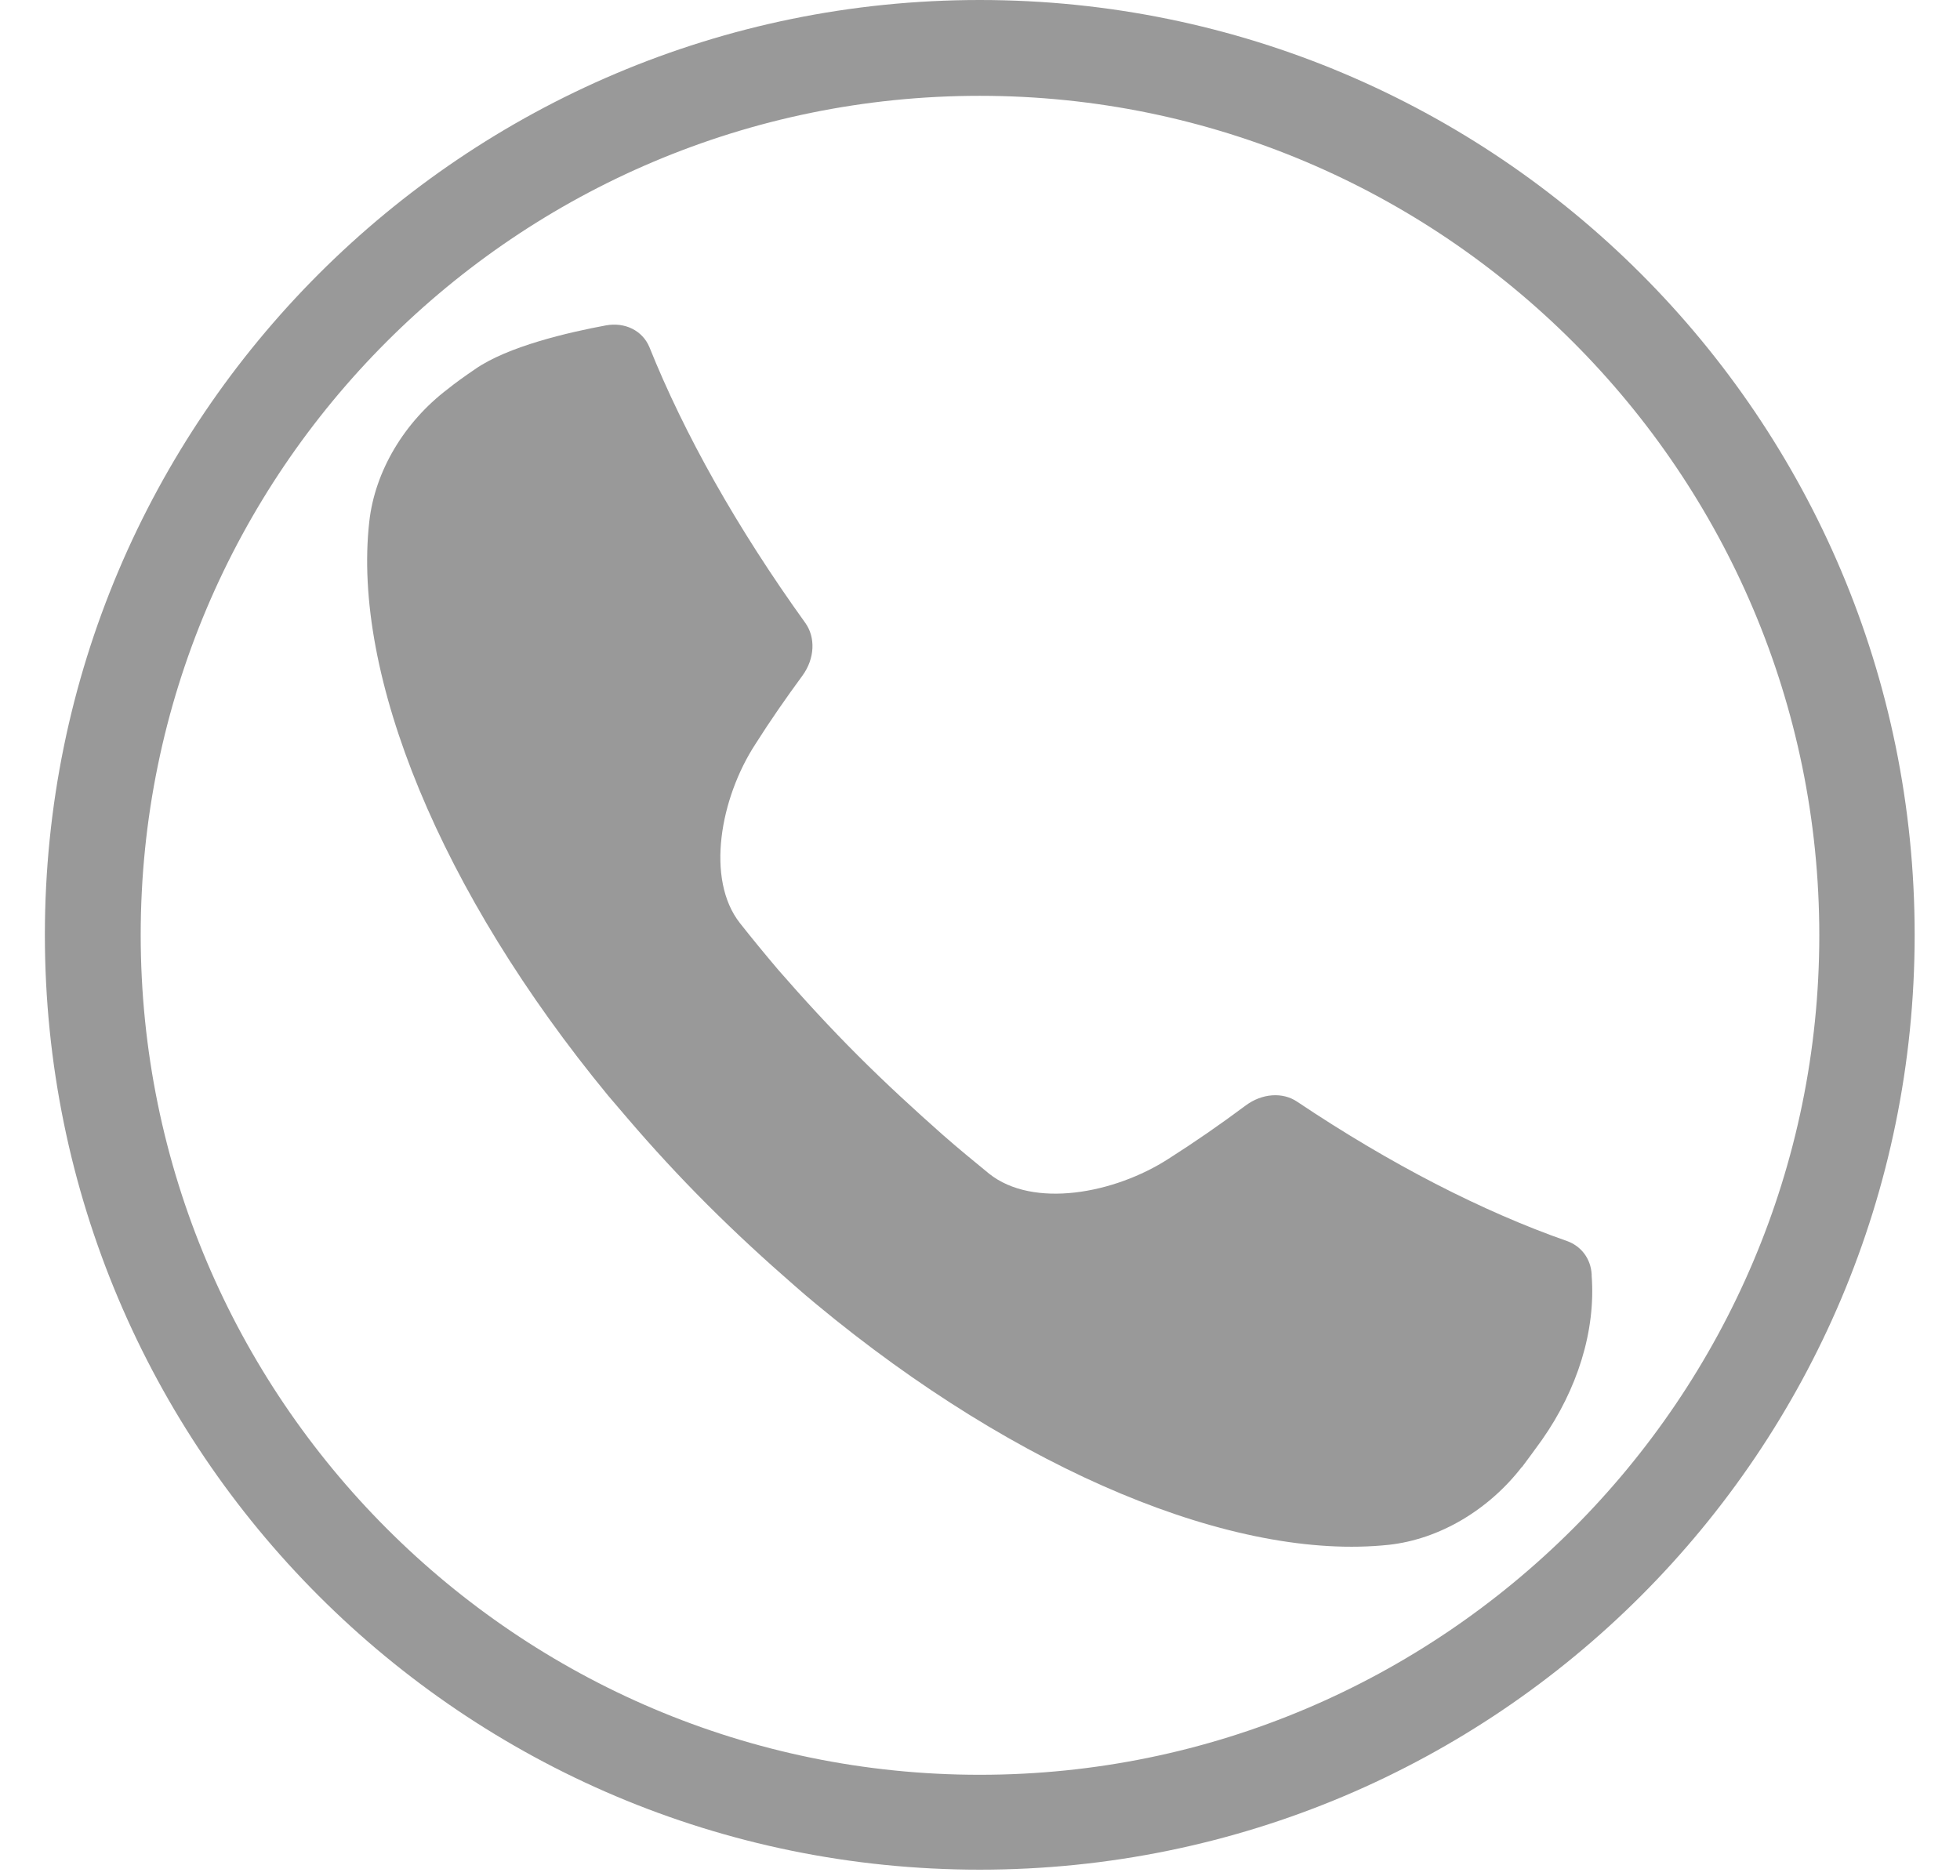
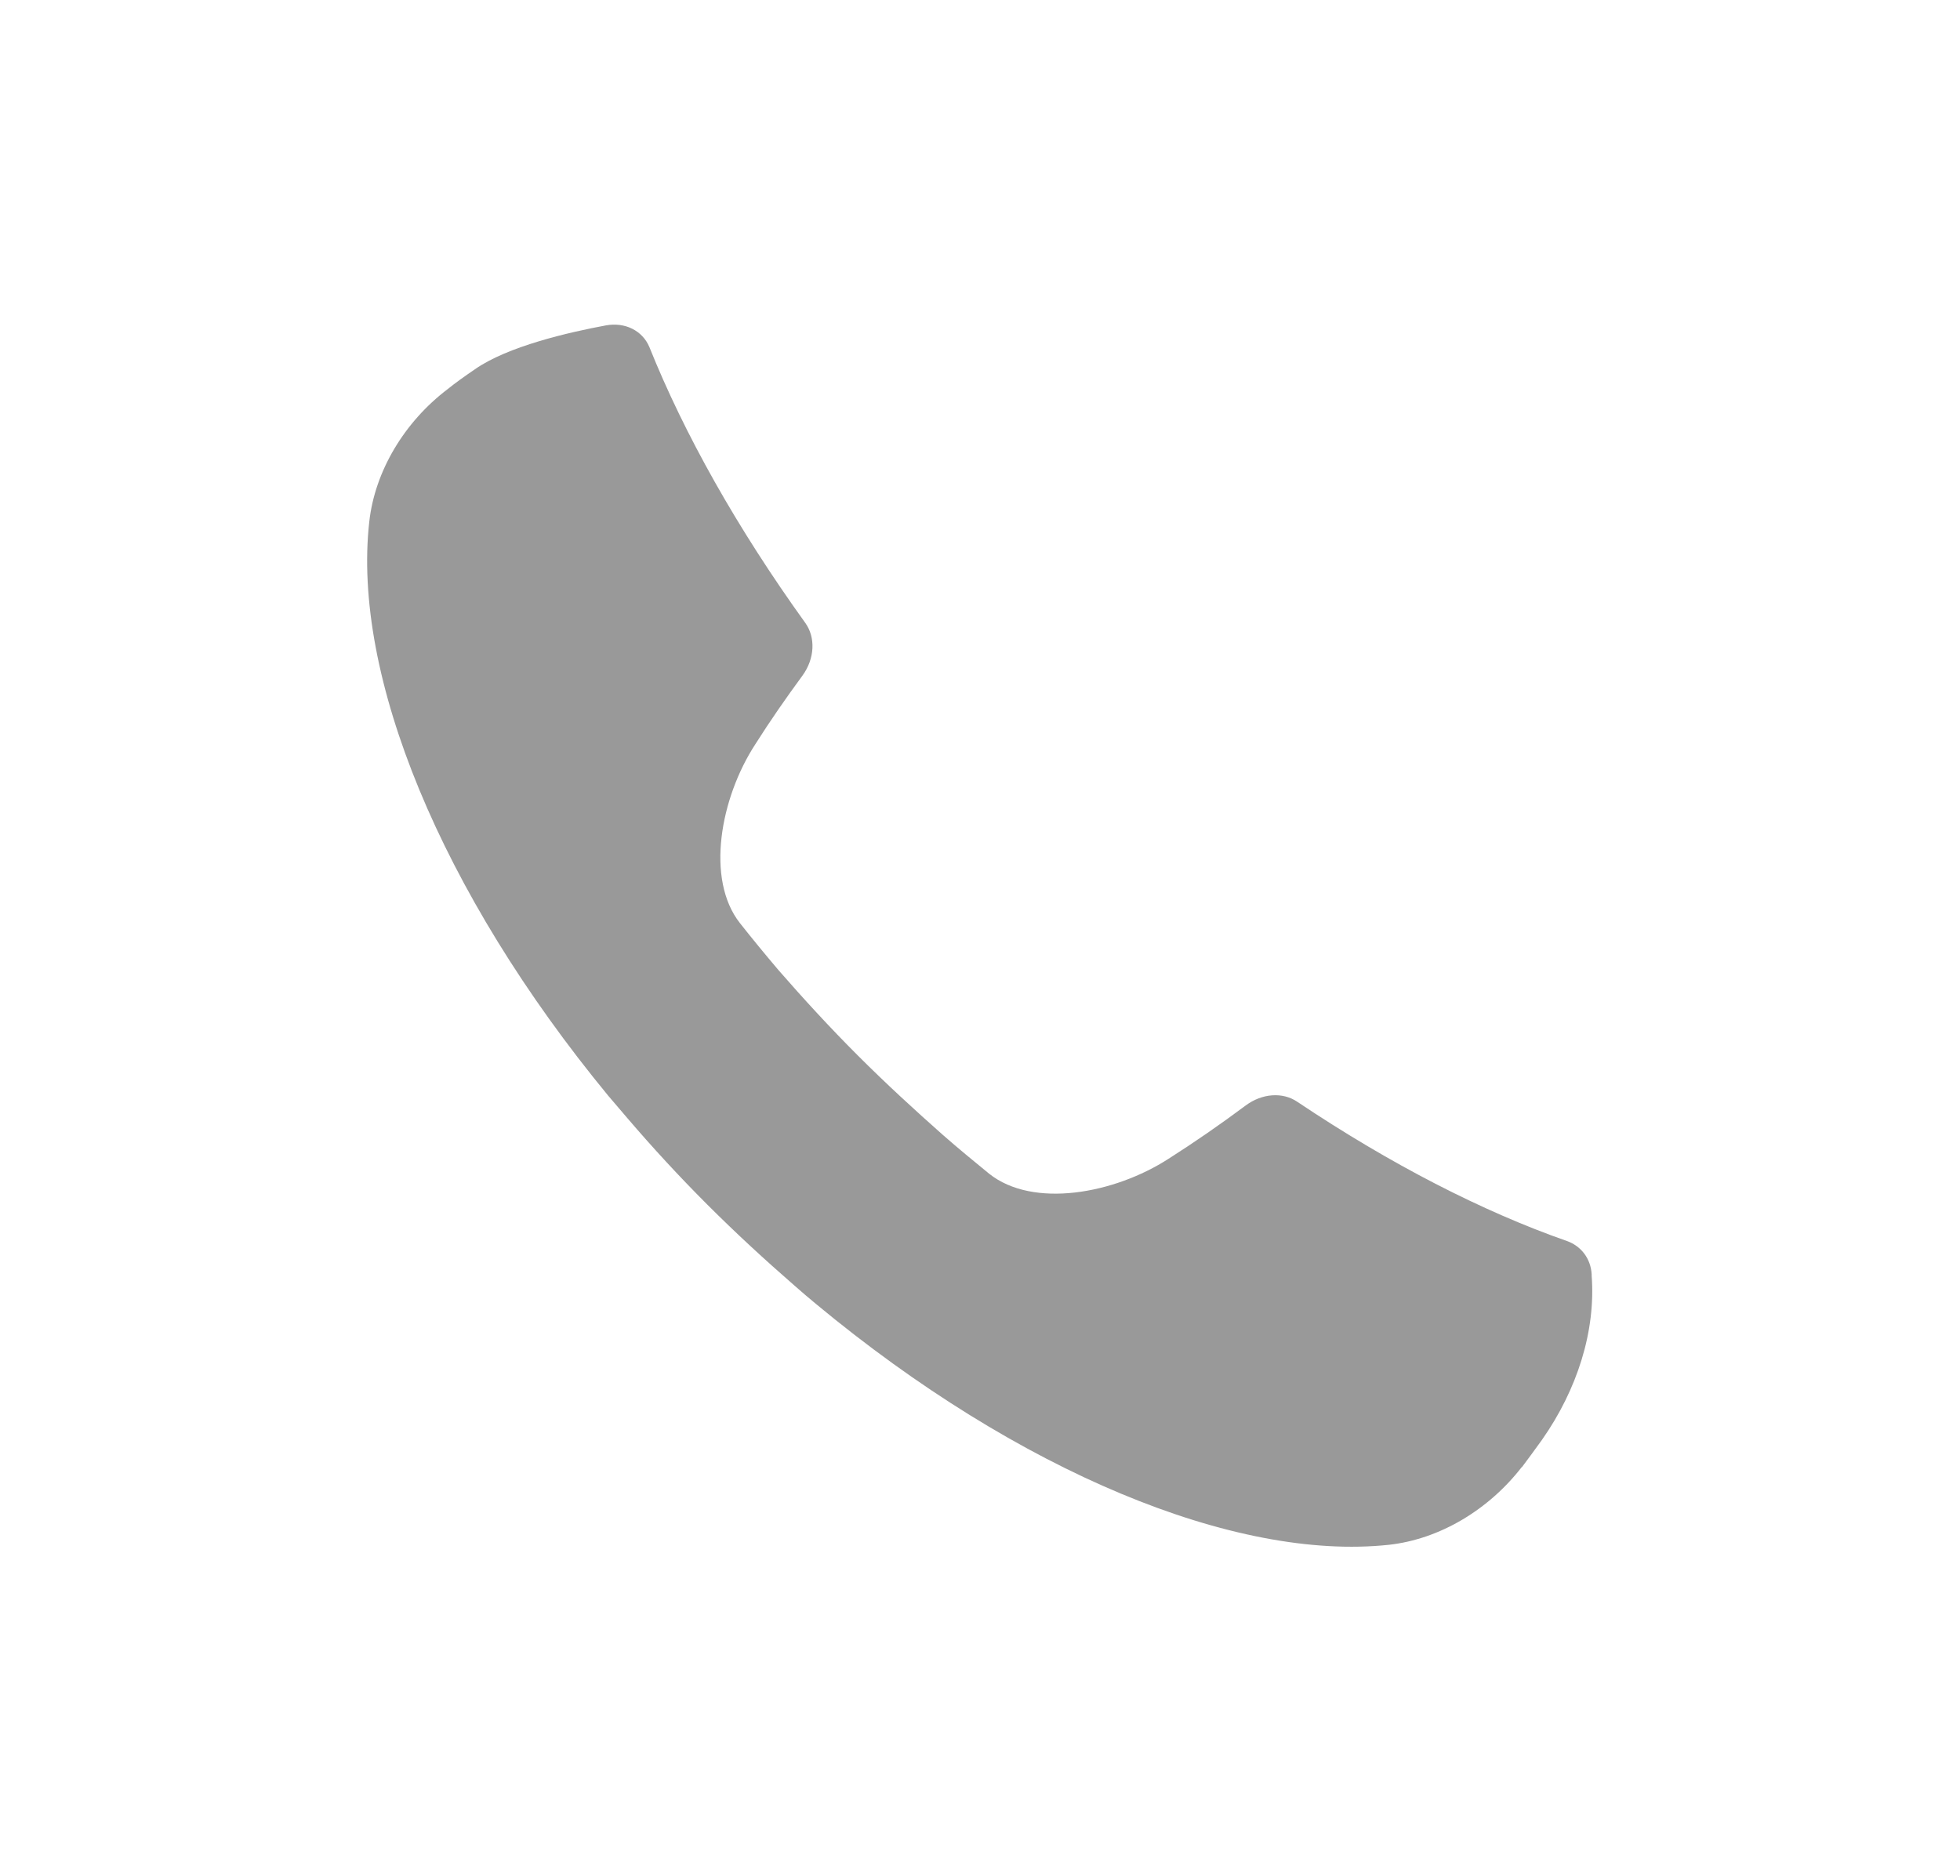
<svg xmlns="http://www.w3.org/2000/svg" id="Icons" viewBox="0 0 41.93 40.13">
  <defs>
    <style>.cls-1{fill:#999;}</style>
  </defs>
-   <path class="cls-1" d="m20.96,2.05c9.9,0,17.96,8.06,17.96,17.96s-8.06,17.96-17.96,17.96S3.01,29.91,3.01,20,11.06,2.05,20.96,2.05M20.96,0C9.92,0,.96,8.96.96,20s8.95,20,20,20,20-8.95,20-20S32.01,0,20.96,0h0Z" />
-   <path class="cls-1" d="m32.56,31.38c-.71.92-1.76,1.55-2.85,1.67-3.28.35-7.91-1.55-12.25-5.15-.16-.13-.32-.27-.48-.41-.62-.54-1.24-1.11-1.85-1.72-.61-.61-1.18-1.23-1.71-1.85-.14-.16-.27-.32-.41-.48-3.59-4.36-5.48-9-5.11-12.28.12-1.08.75-2.13,1.67-2.83.16-.13.37-.28.59-.43.7-.49,2-.79,2.81-.94.4-.07.77.11.92.46.75,1.87,1.88,3.88,3.34,5.91.22.31.2.76-.06,1.12-.36.49-.7.98-1.01,1.47-.75,1.15-1.07,2.89-.33,3.83.26.33.54.67.82,1,.54.62,1.1,1.23,1.7,1.83.6.6,1.21,1.16,1.82,1.7h0c.33.29.66.56.99.83.94.75,2.68.43,3.84-.32.55-.35,1.1-.73,1.65-1.14.35-.26.79-.29,1.1-.08,2,1.34,3.97,2.35,5.77,2.98.31.11.51.38.53.71,0,0,0,.02,0,.03.09,1.19-.31,2.44-1.06,3.51-.16.22-.31.43-.44.6Z" />
+   <path class="cls-1" d="m32.56,31.38c-.71.92-1.76,1.55-2.85,1.67-3.28.35-7.91-1.55-12.25-5.15-.16-.13-.32-.27-.48-.41-.62-.54-1.24-1.11-1.85-1.72-.61-.61-1.18-1.23-1.71-1.85-.14-.16-.27-.32-.41-.48-3.59-4.36-5.48-9-5.11-12.28.12-1.08.75-2.13,1.67-2.83.16-.13.37-.28.59-.43.7-.49,2-.79,2.81-.94.4-.07.77.11.92.46.75,1.87,1.88,3.88,3.34,5.91.22.31.2.76-.06,1.12-.36.49-.7.98-1.01,1.47-.75,1.15-1.07,2.89-.33,3.83.26.33.54.67.82,1,.54.62,1.1,1.23,1.7,1.83.6.6,1.21,1.16,1.82,1.7c.33.29.66.56.99.83.94.75,2.68.43,3.84-.32.55-.35,1.1-.73,1.65-1.14.35-.26.79-.29,1.1-.08,2,1.34,3.97,2.35,5.77,2.98.31.11.51.38.53.71,0,0,0,.02,0,.03.09,1.19-.31,2.44-1.06,3.51-.16.22-.31.43-.44.6Z" />
</svg>